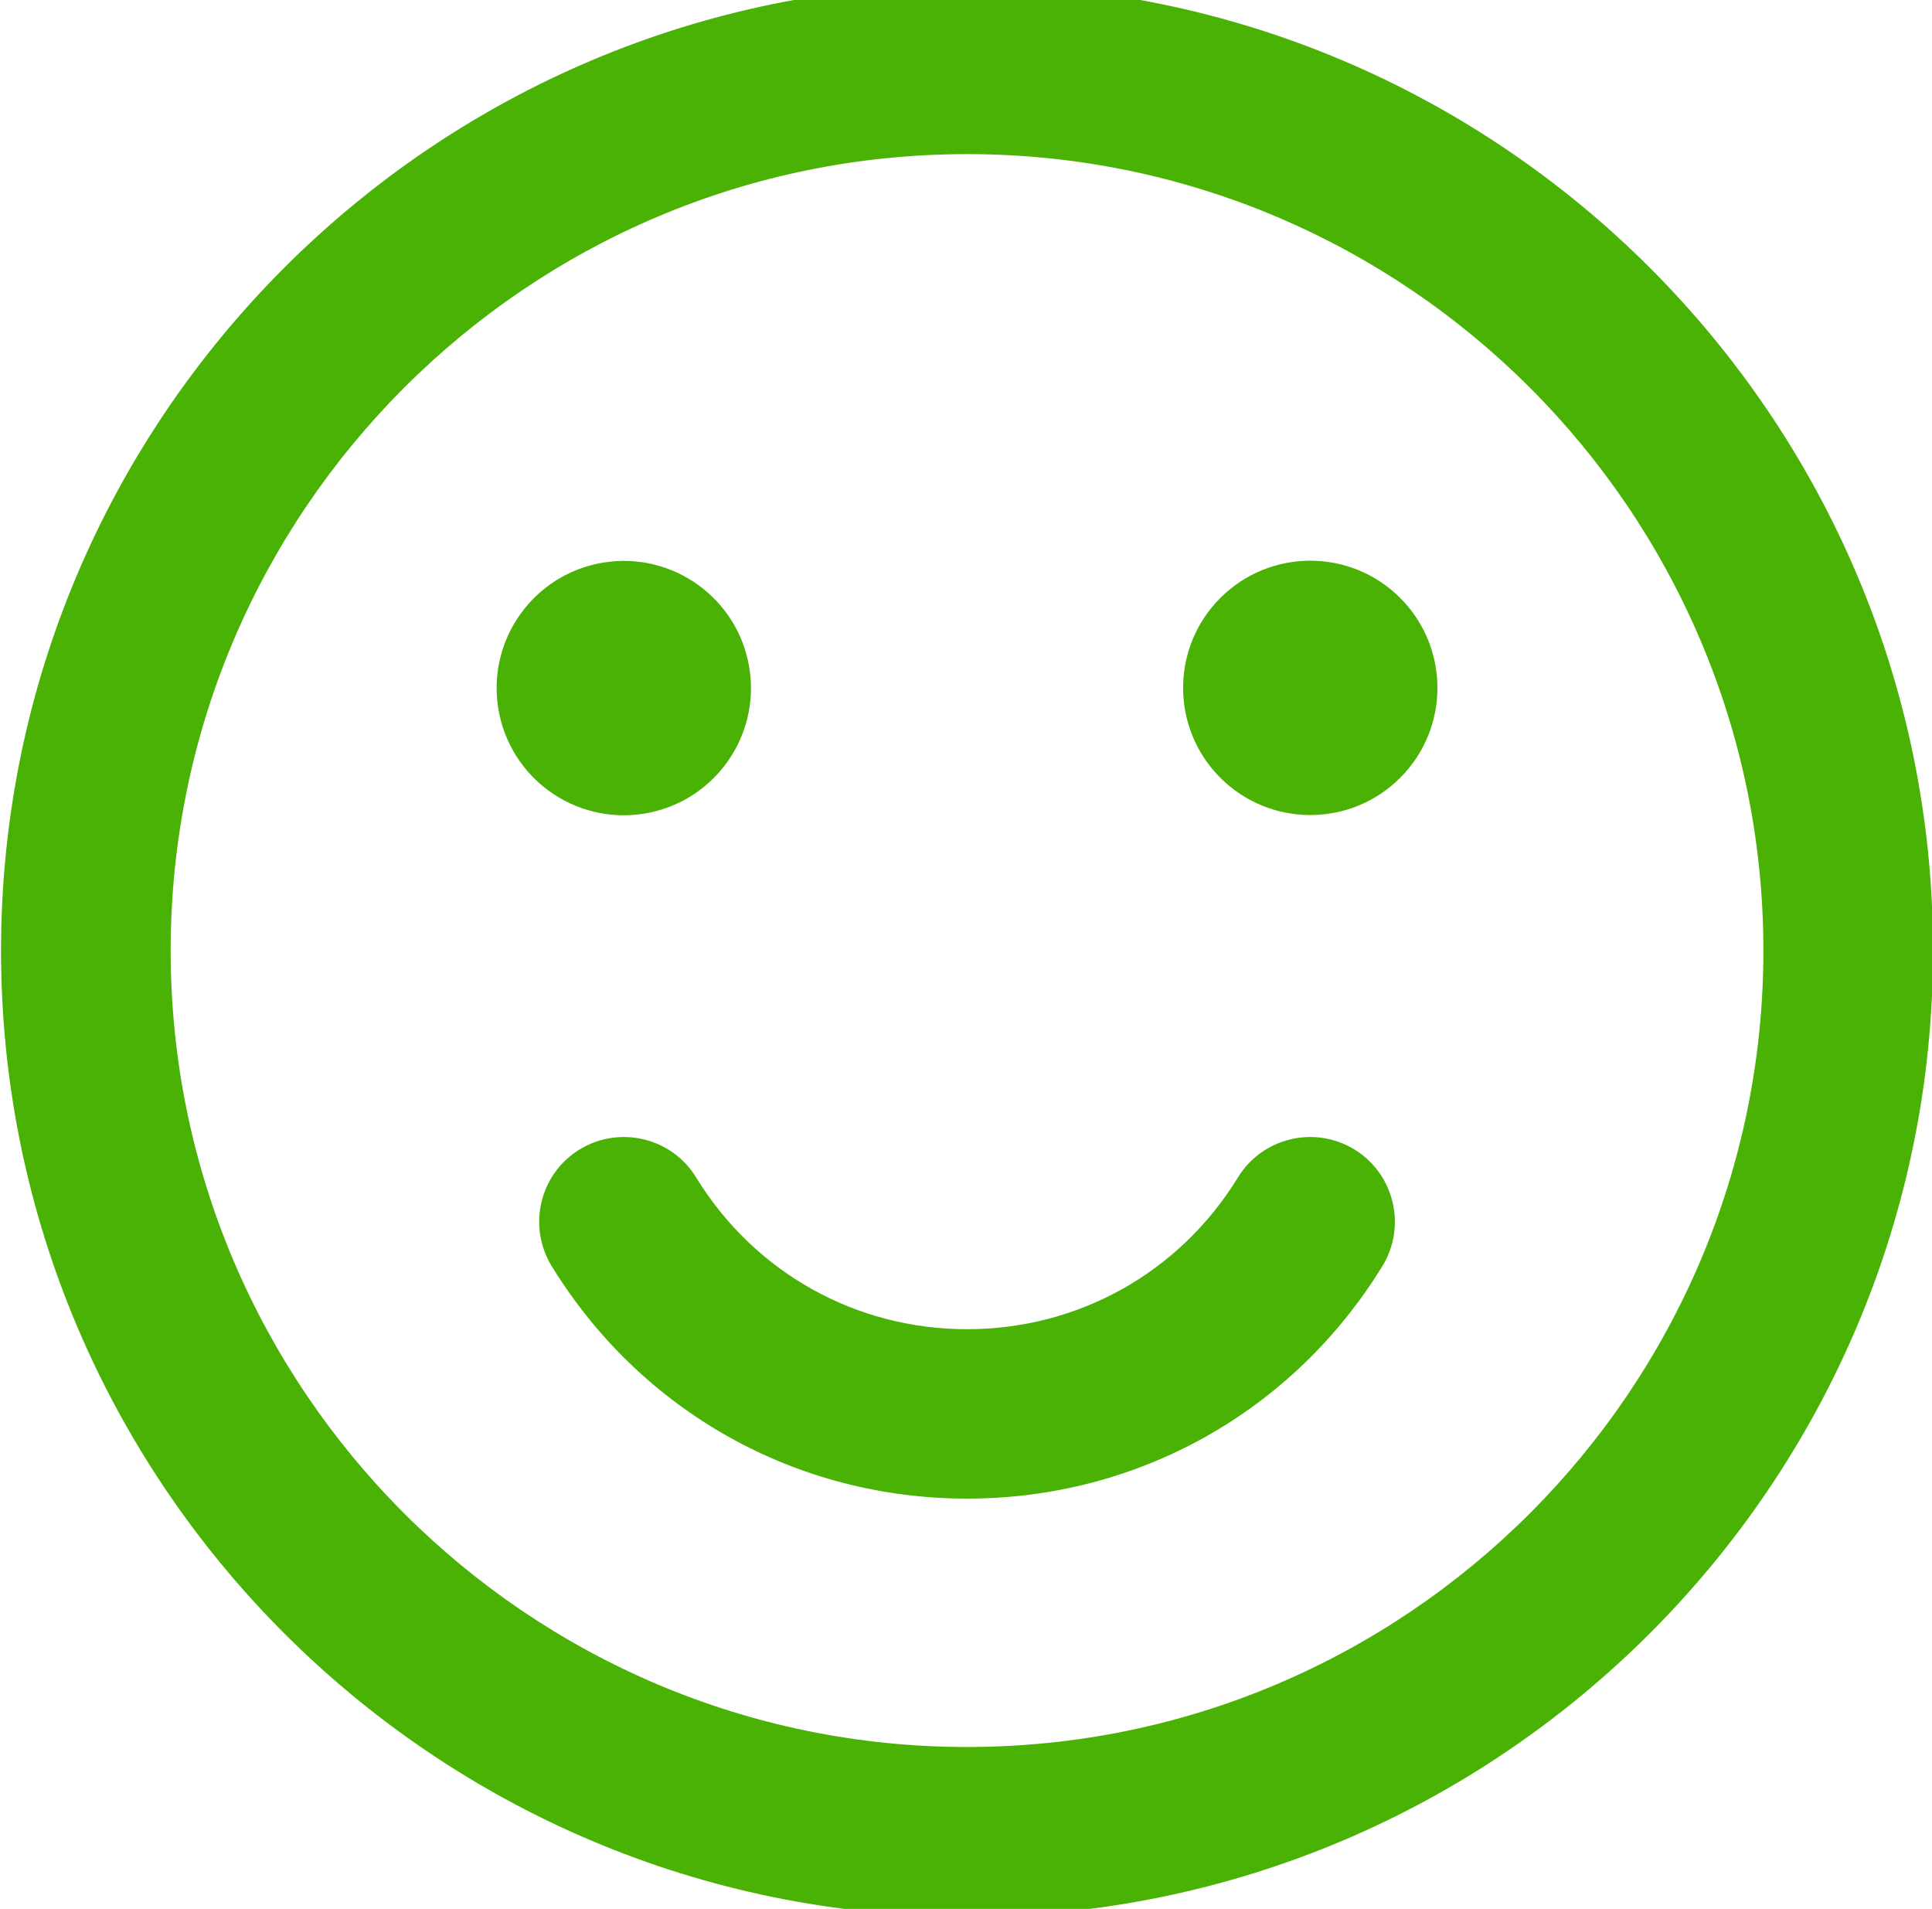
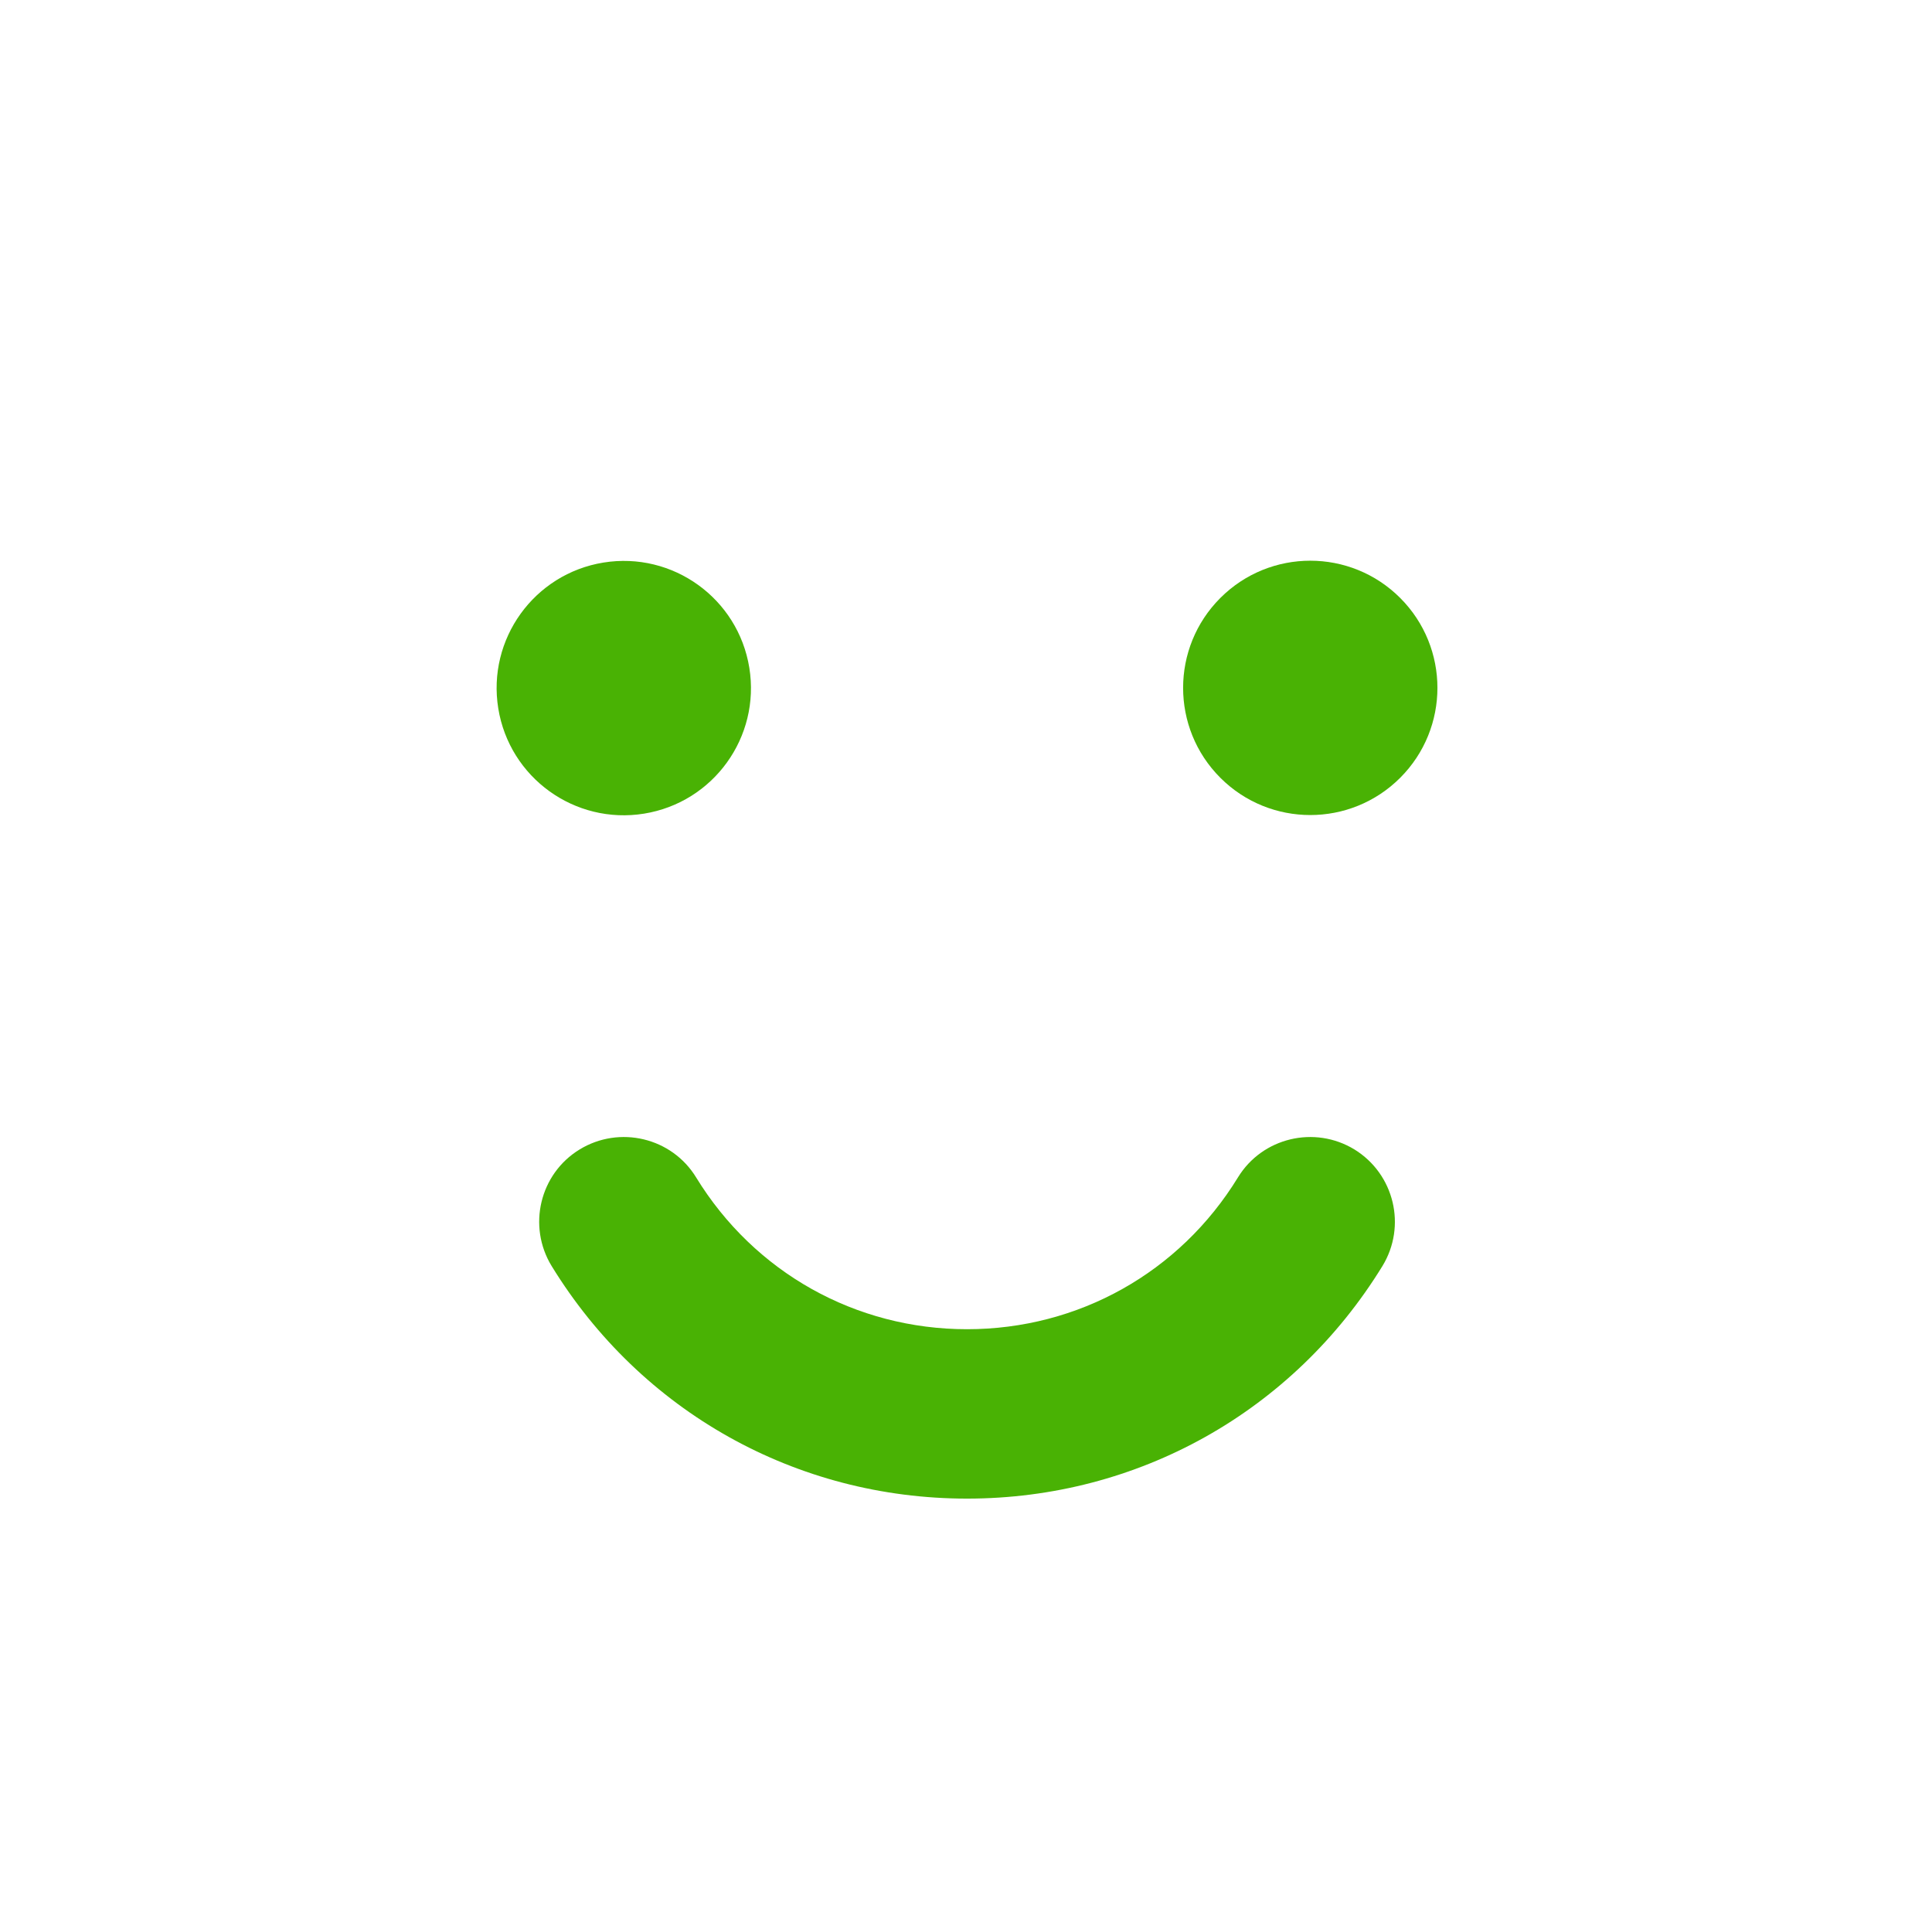
<svg xmlns="http://www.w3.org/2000/svg" version="1.1" viewBox="0 0 746 737">
  <defs>
    <style>
      .cls-1 {
        fill: #49b204;
      }

      .cls-2 {
        fill: #f70303;
      }

      .cls-3 {
        fill: #ffaa3b;
      }
    </style>
  </defs>
  <g>
    <g id="Layer_1">
      <g>
        <g>
-           <path class="cls-1" d="M373.4-6C167.7-6,.4,161.3.4,367s167.3,373,373,373,373-167.3,373-373S579.1-6,373.4-6ZM373.4,674.5c-169.6,0-307.5-138-307.5-307.5S203.8,59.5,373.4,59.5s307.5,138,307.5,307.5-138,307.5-307.5,307.5Z" />
          <circle class="cls-1" cx="505.9" cy="265.6" r="49.1" transform="translate(-39.6 435.5) rotate(-45)" />
          <circle class="cls-1" cx="240.9" cy="265.6" r="49.1" transform="translate(-39.4 42) rotate(-9.2)" />
          <path class="cls-1" d="M523,443.8c-15.4-9.4-35.6-4.6-45,10.8-22.5,36.7-61.6,58.6-104.6,58.6s-82.1-21.9-104.6-58.6c-9.4-15.4-29.6-20.2-45-10.8-15.4,9.4-20.2,29.6-10.8,45,34.5,56.2,94.4,89.8,160.4,89.8s125.9-33.6,160.4-89.8c9.4-15.4,4.6-35.5-10.8-45Z" />
        </g>
        <g>
          <path class="cls-3" d="M-593-6c-205.7,0-373,167.3-373,373s167.3,373,373,373,373-167.3,373-373S-387.3-6-593-6ZM-593,674.5c-169.6,0-307.5-138-307.5-307.5S-762.6,59.5-593,59.5s307.5,138,307.5,307.5-138,307.5-307.5,307.5Z" />
          <circle class="cls-3" cx="-460.5" cy="265.6" r="49.1" />
-           <circle class="cls-3" cx="-725.5" cy="265.6" r="49.1" transform="translate(-51.9 -112.8) rotate(-9.2)" />
          <path class="cls-3" d="M-470.3,465.1h-245.4c-18.1,0-32.7,14.6-32.7,32.7s14.6,32.7,32.7,32.7h245.4c18.1,0,32.7-14.6,32.7-32.7s-14.6-32.7-32.7-32.7Z" />
        </g>
        <g>
-           <path class="cls-2" d="M-1559.4-6c-205.7,0-373,167.3-373,373s167.3,373,373,373,373-167.3,373-373S-1353.7-6-1559.4-6ZM-1559.4,674.5c-169.6,0-307.5-138-307.5-307.5S-1729,59.5-1559.4,59.5s307.5,138,307.5,307.5-138,307.5-307.5,307.5Z" />
+           <path class="cls-2" d="M-1559.4-6c-205.7,0-373,167.3-373,373s167.3,373,373,373,373-167.3,373-373S-1353.7-6-1559.4-6ZM-1559.4,674.5c-169.6,0-307.5-138-307.5-307.5S-1729,59.5-1559.4,59.5s307.5,138,307.5,307.5-138,307.5-307.5,307.5" />
          <circle class="cls-2" cx="-1426.9" cy="265.6" r="49.1" />
          <circle class="cls-2" cx="-1691.9" cy="265.6" r="49.1" transform="translate(-683.3 -1118.6) rotate(-45)" />
          <path class="cls-2" d="M-1559.4,397.5c-66,0-125.9,33.6-160.4,89.8-9.4,15.4-4.6,35.5,10.8,45,15.4,9.4,35.5,4.6,45-10.8,22.5-36.7,61.6-58.6,104.6-58.6s82.1,21.9,104.6,58.6c6.2,10.1,16.9,15.6,27.9,15.6s11.7-1.6,17.1-4.8c15.4-9.4,20.2-29.6,10.8-45-34.5-56.2-94.4-89.8-160.4-89.8Z" />
        </g>
      </g>
    </g>
  </g>
</svg>